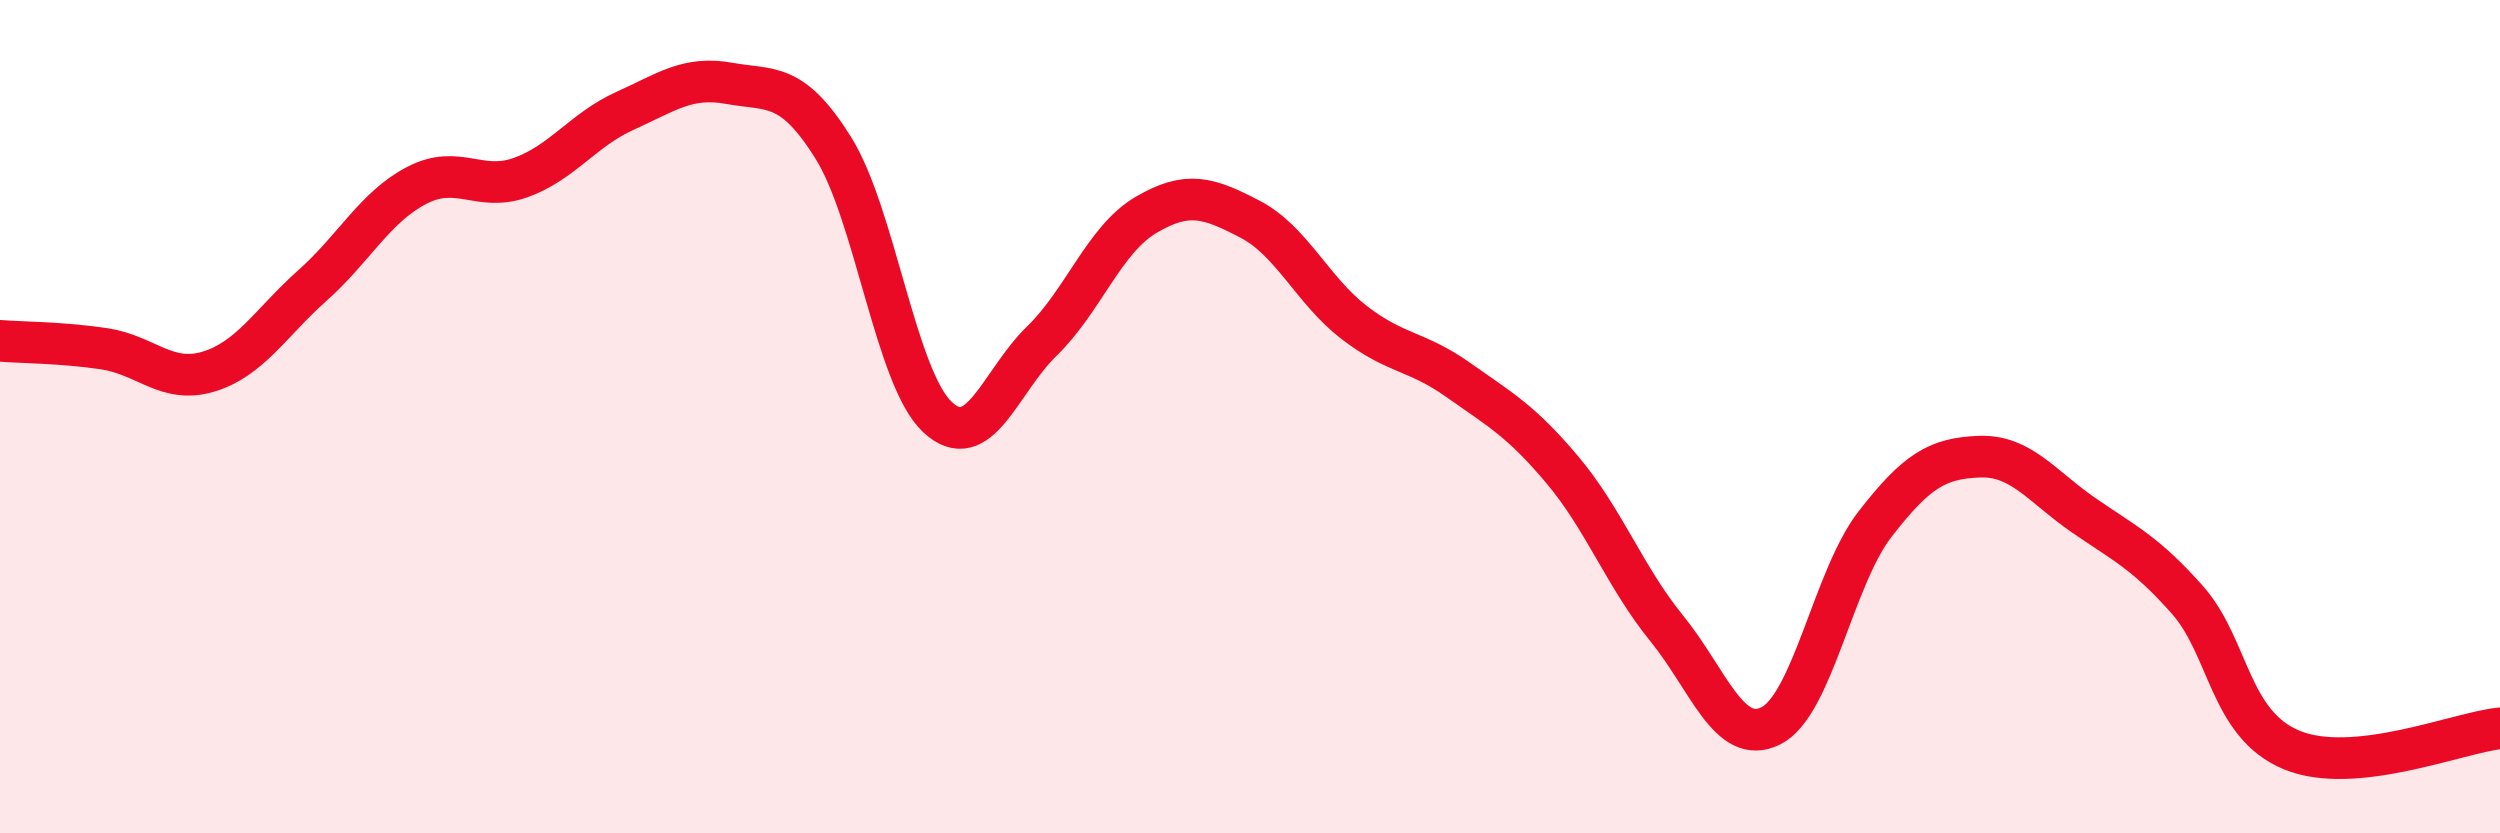
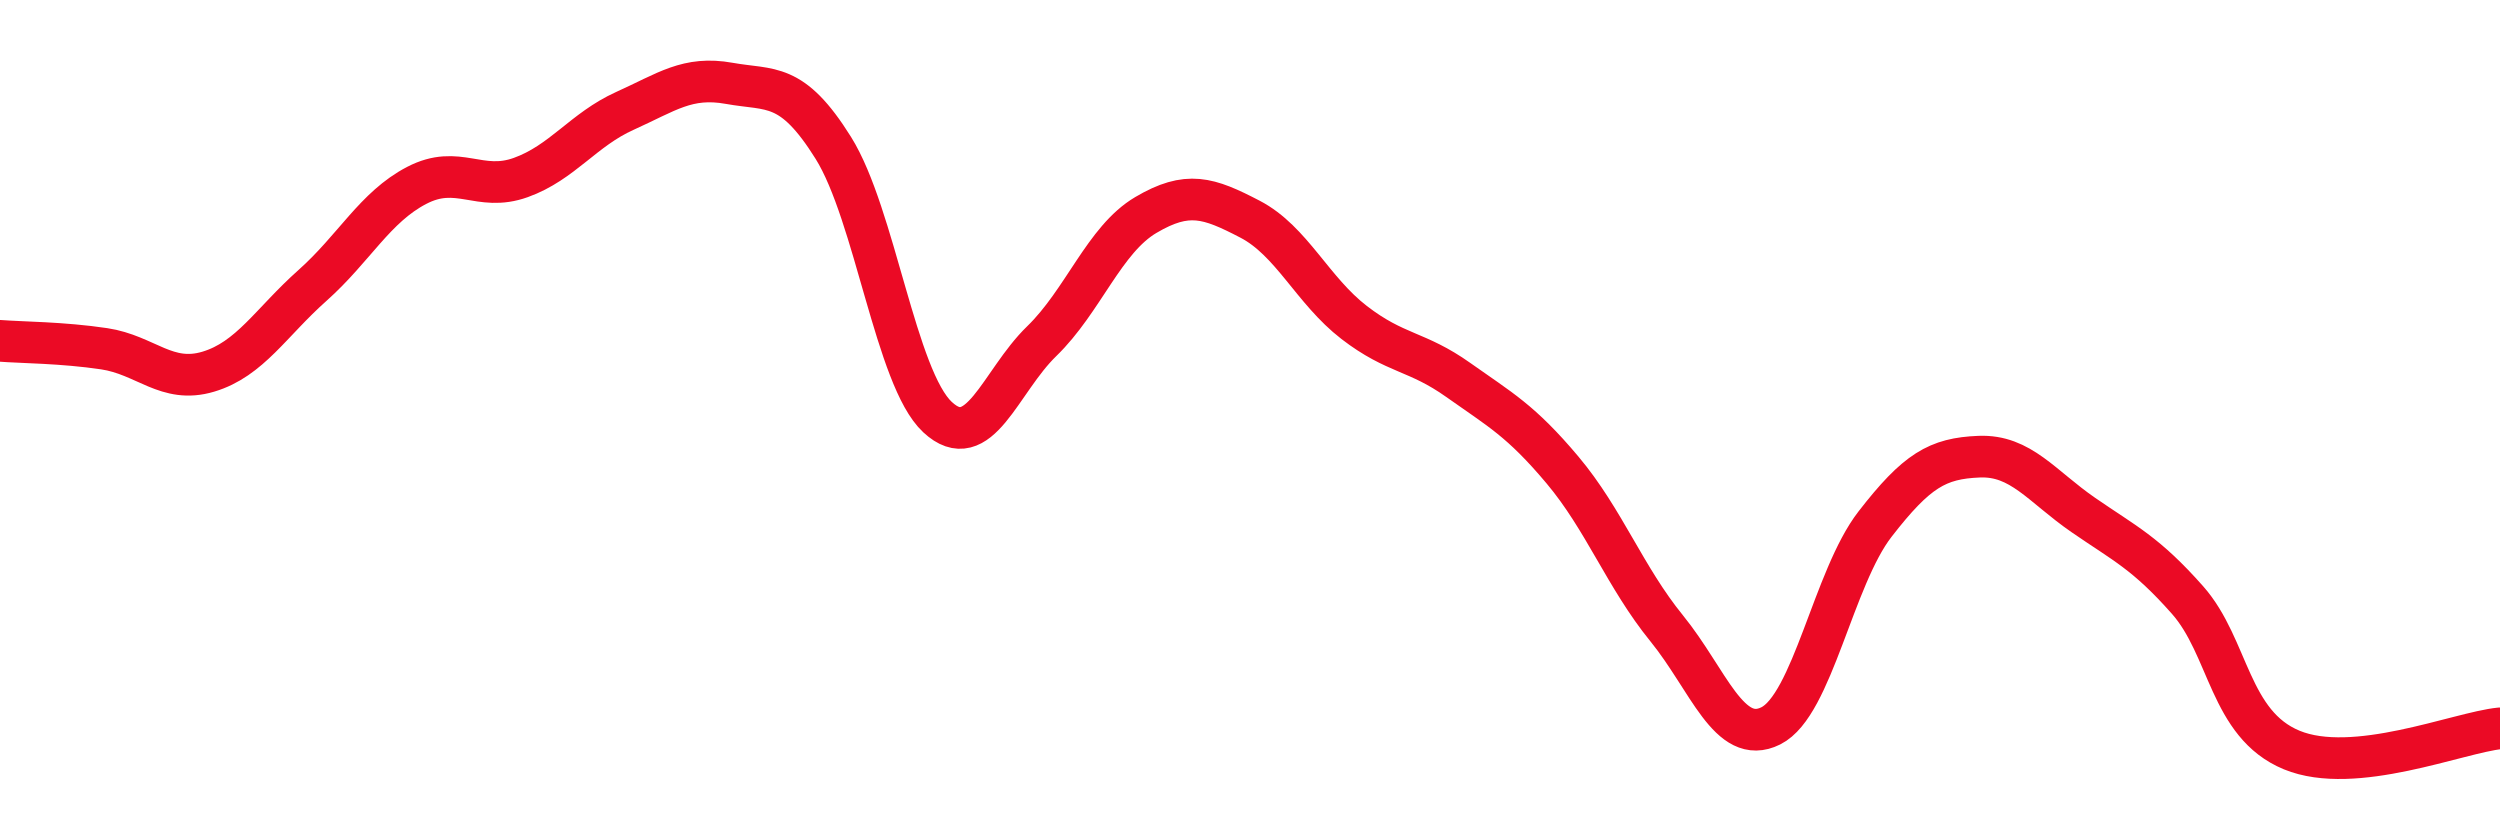
<svg xmlns="http://www.w3.org/2000/svg" width="60" height="20" viewBox="0 0 60 20">
-   <path d="M 0,8.18 C 0.5,8.22 1.5,8.22 2.5,8.37 C 3.5,8.52 4,9.22 5,8.92 C 6,8.62 6.5,7.74 7.5,6.85 C 8.5,5.96 9,4.97 10,4.45 C 11,3.93 11.5,4.62 12.5,4.26 C 13.5,3.9 14,3.11 15,2.66 C 16,2.21 16.5,1.82 17.5,2 C 18.5,2.18 19,1.95 20,3.55 C 21,5.15 21.5,9.08 22.5,10.01 C 23.5,10.94 24,9.16 25,8.19 C 26,7.22 26.5,5.75 27.5,5.16 C 28.5,4.57 29,4.74 30,5.26 C 31,5.78 31.5,6.97 32.5,7.74 C 33.5,8.51 34,8.41 35,9.12 C 36,9.83 36.5,10.09 37.5,11.28 C 38.5,12.47 39,13.85 40,15.08 C 41,16.31 41.5,17.92 42.5,17.42 C 43.5,16.92 44,13.87 45,12.58 C 46,11.29 46.5,11 47.5,10.96 C 48.5,10.92 49,11.67 50,12.36 C 51,13.05 51.5,13.27 52.5,14.4 C 53.5,15.53 53.5,17.38 55,18 C 56.5,18.62 59,17.58 60,17.48L60 20L0 20Z" fill="#EB0A25" opacity="0.1" stroke-linecap="round" stroke-linejoin="round" />
  <path d="M 0,8.18 C 0.5,8.22 1.5,8.22 2.5,8.37 C 3.5,8.52 4,9.22 5,8.92 C 6,8.62 6.5,7.74 7.5,6.85 C 8.5,5.96 9,4.97 10,4.45 C 11,3.93 11.5,4.62 12.5,4.26 C 13.5,3.9 14,3.11 15,2.66 C 16,2.21 16.5,1.82 17.5,2 C 18.5,2.18 19,1.95 20,3.55 C 21,5.15 21.5,9.08 22.5,10.01 C 23.5,10.94 24,9.16 25,8.19 C 26,7.22 26.5,5.75 27.5,5.16 C 28.5,4.57 29,4.74 30,5.26 C 31,5.78 31.5,6.97 32.5,7.74 C 33.5,8.51 34,8.41 35,9.12 C 36,9.83 36.5,10.09 37.5,11.28 C 38.5,12.47 39,13.85 40,15.08 C 41,16.31 41.5,17.92 42.5,17.42 C 43.5,16.92 44,13.87 45,12.58 C 46,11.29 46.5,11 47.5,10.96 C 48.5,10.92 49,11.67 50,12.36 C 51,13.05 51.5,13.27 52.5,14.4 C 53.5,15.53 53.5,17.38 55,18 C 56.5,18.62 59,17.58 60,17.48" stroke="#EB0A25" stroke-width="1" fill="none" stroke-linecap="round" stroke-linejoin="round" />
</svg>